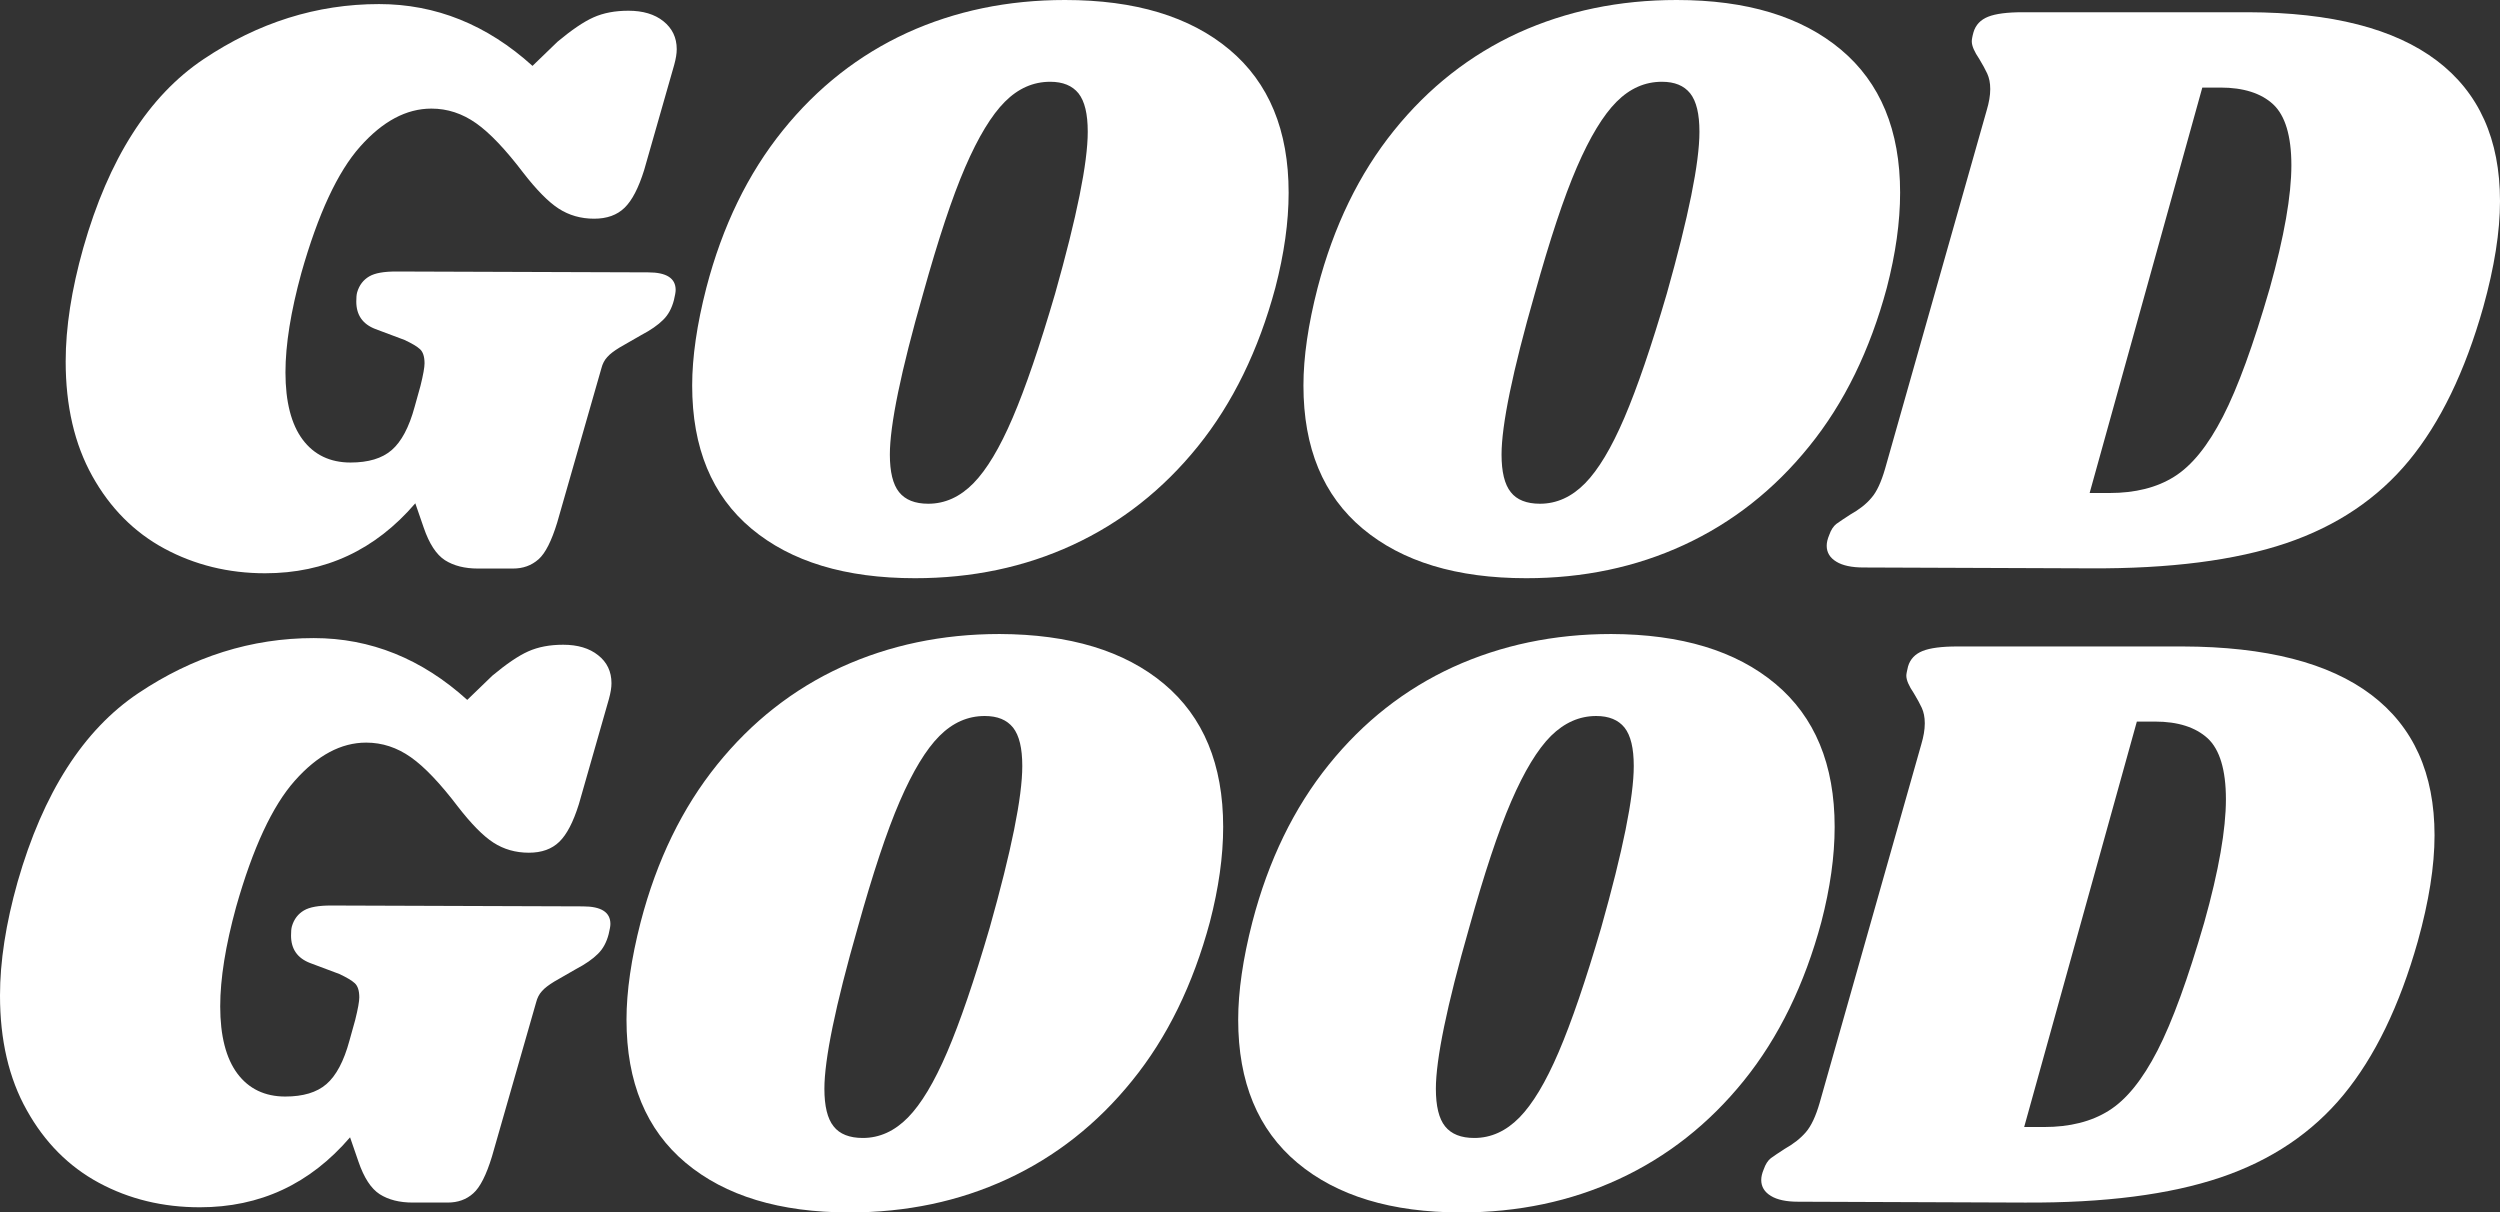
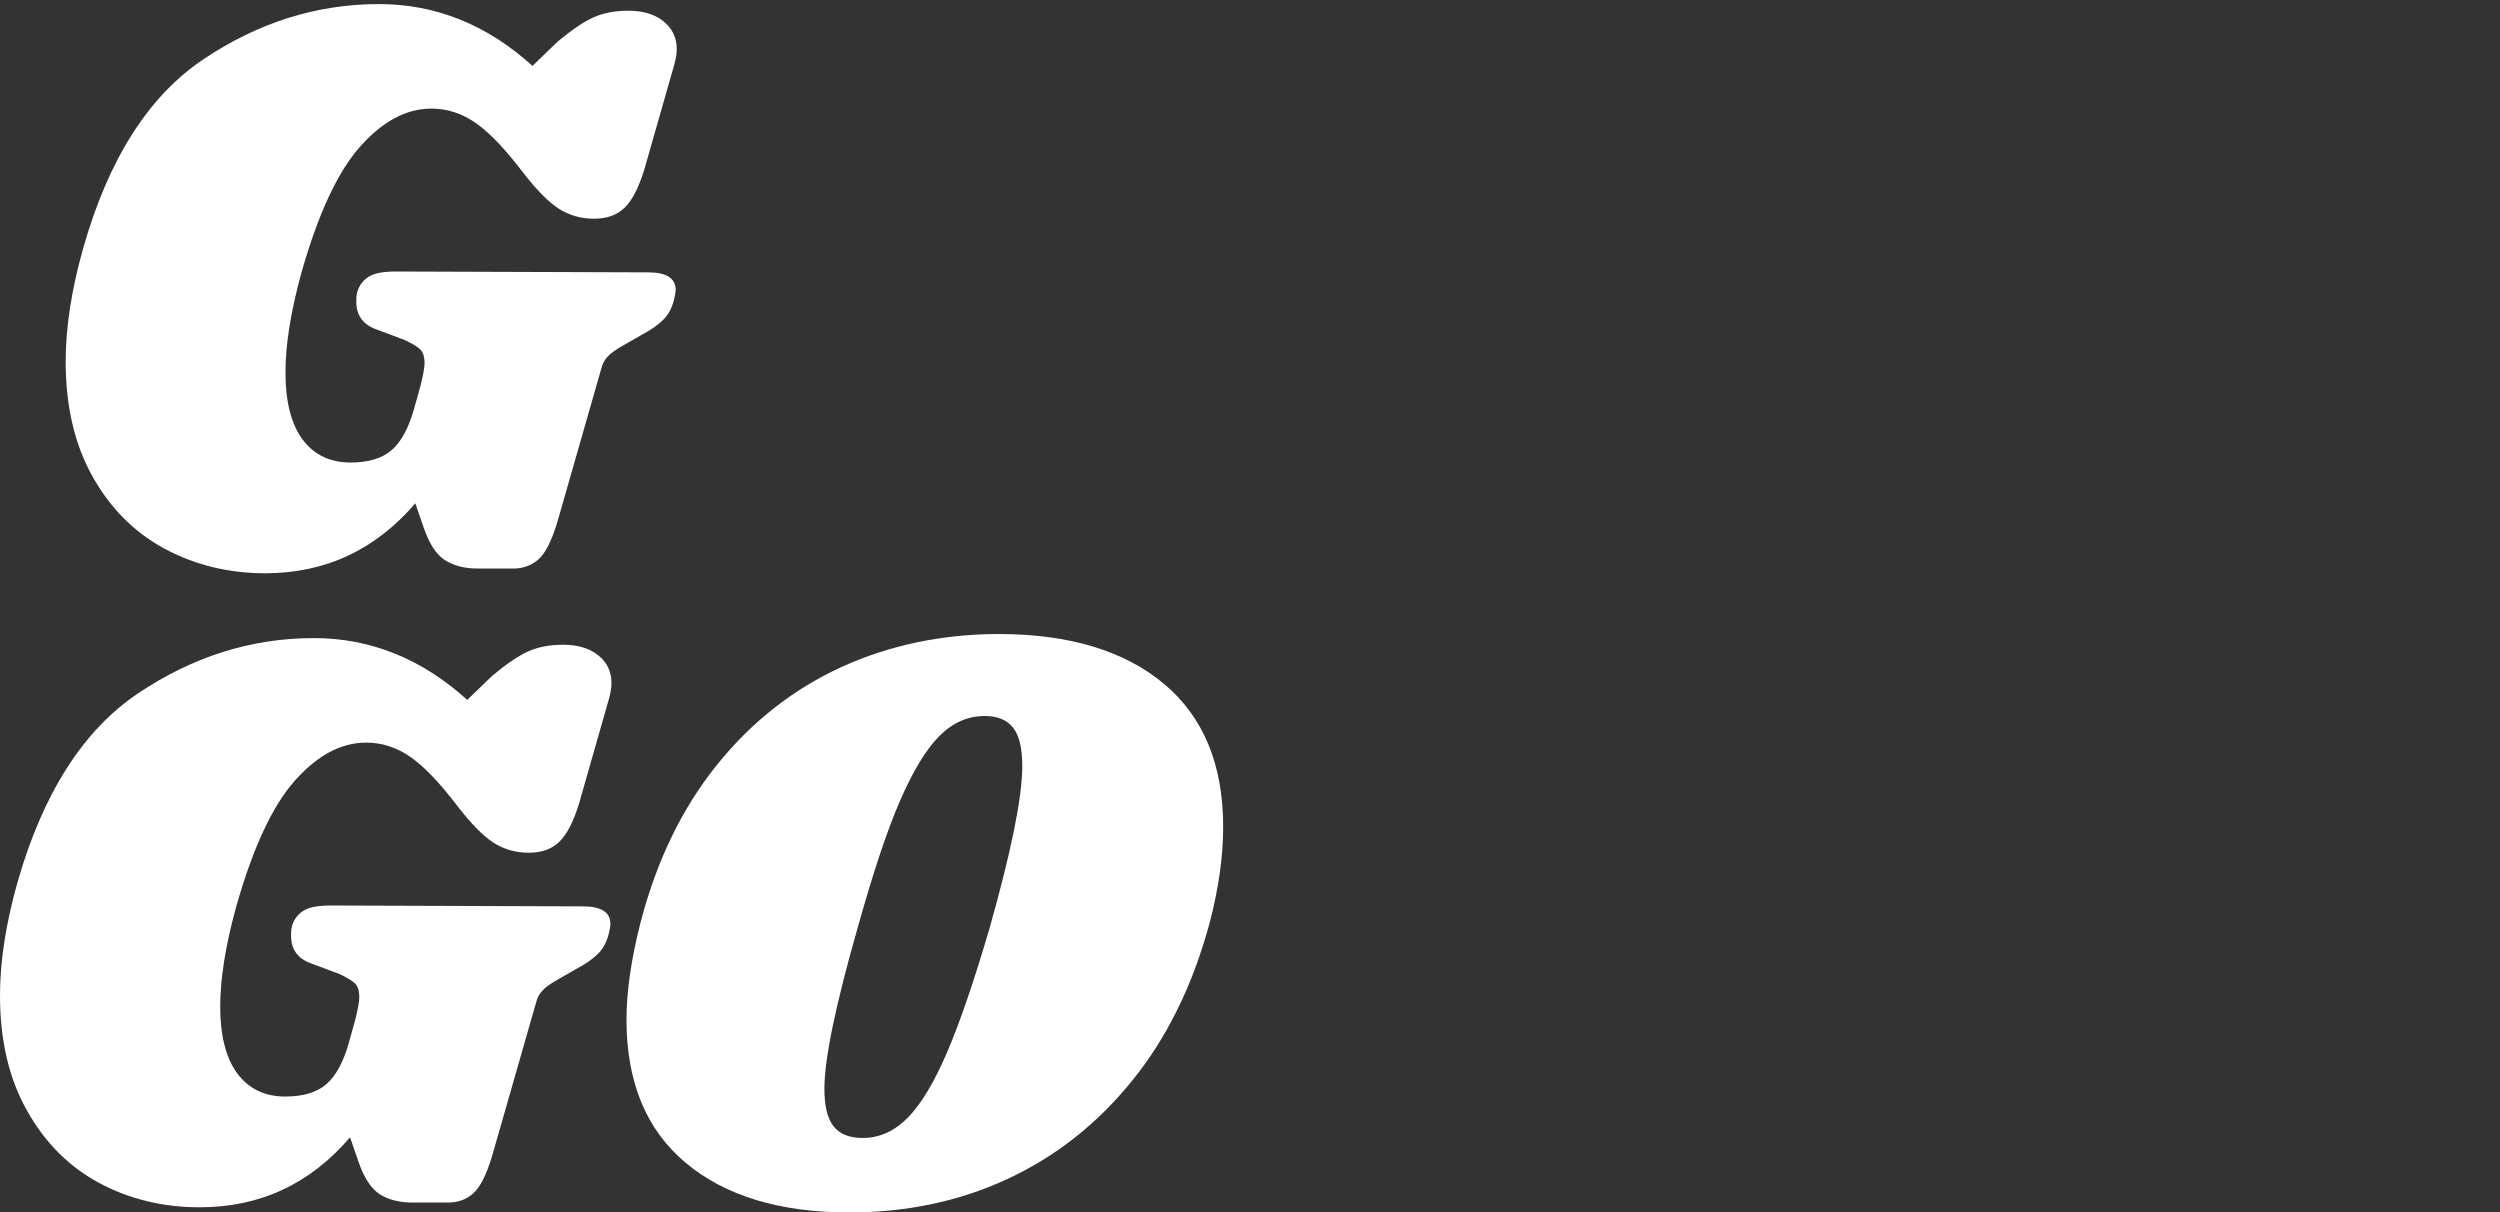
<svg xmlns="http://www.w3.org/2000/svg" id="Layer_1" x="0px" y="0px" width="1164.8px" height="564.9px" viewBox="0 0 1164.8 564.9" style="enable-background:new 0 0 1164.8 564.9;" xml:space="preserve">
  <rect x="0" y="0" width="1164.8" height="564.9" fill="#333333" stroke="none" />
  <style type="text/css">	.st0{fill:#FFFFFF;}</style>
  <g>
    <g>
      <path class="st0" d="M76.6,255.6c-14.1-7.6-25.3-18.9-33.6-33.8c-8.3-14.9-12.4-32.7-12.4-53.4c0-15.8,2.7-33.4,8.2-52.9   C50.6,74,69.3,44.7,94.8,27.6c25.5-17.1,52.8-25.7,81.8-25.7c26.4,0,50.3,9.6,71.5,28.8l11.7-11.3c6.5-5.4,12-9.2,16.7-11.3   c4.7-2.1,10.1-3.1,16.3-3.1c6.7,0,12.2,1.6,16.3,4.9s6.2,7.6,6.2,13c0,2.1-0.4,4.5-1.2,7.4l-14,49c-2.6,8.3-5.6,14.1-9.1,17.5   c-3.5,3.4-8.2,5.1-14.2,5.1c-6.2,0-11.7-1.6-16.5-4.7c-4.8-3.1-10.3-8.7-16.5-16.7c-8.3-10.9-15.6-18.6-22-23.1   c-6.4-4.5-13.3-6.8-20.8-6.8c-11.7,0-22.7,5.9-33.2,17.7c-10.5,11.8-19.6,31.4-27.4,58.9c-4.9,17.9-7.4,33.3-7.4,46.3   c0,13.7,2.7,24.2,8,31.3c5.3,7.1,12.8,10.7,22.3,10.7c8.3,0,14.7-1.9,19.2-5.8c4.5-3.9,8.1-10.6,10.7-20.2l2.7-9.7   c1.3-5.2,1.9-8.7,1.9-10.5c0-3.1-0.7-5.3-2.1-6.6c-1.4-1.3-3.8-2.7-7.2-4.3l-13.6-5.1c-6-2.3-8.9-6.6-8.9-12.8   c0-1.8,0.1-3.2,0.4-4.3c1-3.4,2.9-5.8,5.6-7.4c2.7-1.6,6.9-2.3,12.6-2.3l117.4,0.4c8.5,0,12.8,2.7,12.8,8.2c0,1-0.3,2.6-0.8,4.7   c-1,3.9-2.7,7-5.1,9.3c-2.3,2.3-5.7,4.7-10.1,7l-10.1,5.8c-2.6,1.6-4.5,3-5.8,4.5c-1.3,1.4-2.2,3.2-2.7,5.2l-20.6,71.9   c-2.6,8.5-5.5,14.3-8.7,17.1c-3.3,2.9-7.2,4.3-11.9,4.3h-16.3c-6.2,0-11.3-1.3-15.4-3.9c-4-2.6-7.3-7.6-9.9-15.2l-3.9-11.3   c-18.7,21.8-42,32.6-70,32.6C106.4,267.1,90.7,263.2,76.6,255.6z" />
    </g>
    <g>
-       <path class="st0" d="M572.8,23.1c18.4,15.4,27.6,37.6,27.6,66.7c0,13.7-2.1,28.5-6.2,44.3c-7.8,29-19.8,53.7-36.1,73.9   c-16.3,20.2-35.8,35.5-58.3,45.9c-22.5,10.4-47,15.5-73.5,15.5c-32.4,0-57.8-7.7-76.2-23.1c-18.4-15.4-27.6-37.6-27.6-66.7   c0-13.2,2.2-28.4,6.6-45.5c7.5-28.8,19.4-53.2,35.6-73.3c16.2-20.1,35.5-35.2,57.9-45.5C445,5.1,469.5,0,496.2,0   C528.9,0,554.4,7.7,572.8,23.1z M468.2,47.4c-6.2,6.2-12.4,16.4-18.5,30.5c-6.1,14.1-12.6,33.8-19.6,58.9   c-10.4,36.3-15.5,61.3-15.5,75c0,8,1.4,13.9,4.3,17.5c2.9,3.6,7.4,5.4,13.6,5.4c7.8,0,14.8-3.2,21-9.5   c6.2-6.3,12.3-16.5,18.3-30.5c6-14,12.6-33.3,19.8-57.9c10.1-35.8,15.2-60.9,15.2-75.4c0-8.3-1.4-14.2-4.3-17.9   c-2.9-3.6-7.3-5.4-13.2-5.4C481.4,38.1,474.4,41.2,468.2,47.4z" />
-     </g>
+       </g>
    <g>
-       <path class="st0" d="M857.7,23.1c18.4,15.4,27.6,37.6,27.6,66.7c0,13.7-2.1,28.5-6.2,44.3c-7.8,29-19.8,53.7-36.2,73.9   c-16.3,20.2-35.8,35.5-58.3,45.9c-22.5,10.4-47,15.5-73.5,15.5c-32.4,0-57.8-7.7-76.2-23.1c-18.4-15.4-27.6-37.6-27.6-66.7   c0-13.2,2.2-28.4,6.6-45.5c7.5-28.8,19.4-53.2,35.6-73.3c16.2-20.1,35.5-35.2,57.9-45.5C729.9,5.1,754.4,0,781.2,0   C813.8,0,839.3,7.7,857.7,23.1z M753.2,47.4c-6.2,6.2-12.4,16.4-18.5,30.5c-6.1,14.1-12.6,33.8-19.6,58.9   c-10.4,36.3-15.5,61.3-15.5,75c0,8,1.4,13.9,4.3,17.5c2.8,3.6,7.4,5.4,13.6,5.4c7.8,0,14.8-3.2,21-9.5   c6.2-6.3,12.3-16.5,18.3-30.5c6-14,12.6-33.3,19.8-57.9c10.1-35.8,15.2-60.9,15.2-75.4c0-8.3-1.4-14.2-4.3-17.9   c-2.9-3.6-7.2-5.4-13.2-5.4C766.4,38.1,759.4,41.2,753.2,47.4z" />
-     </g>
+       </g>
    <g>
-       <path class="st0" d="M1135.3,28.2c19.7,14.9,29.5,36.7,29.5,65.5c0,14.3-2.6,30.7-7.8,49.4c-8.5,30.1-20.1,53.9-34.6,71.5   c-14.5,17.6-33.6,30.5-57.3,38.5c-23.7,8-54.1,11.9-91.2,11.7l-105.7-0.4c-5.4,0-9.7-0.9-12.6-2.7c-3-1.8-4.5-4.3-4.5-7.4   c0-1.6,0.4-3.2,1.2-5.1c0.8-2.3,1.9-4,3.3-5.1c1.4-1,3.6-2.5,6.4-4.3c4.1-2.3,7.5-4.9,9.9-7.8c2.5-2.8,4.6-7.4,6.4-13.6   l47.4-167.2c1-3.4,1.6-6.6,1.6-9.7c0-2.9-0.5-5.2-1.4-7.2c-0.9-1.9-2.1-4.2-3.7-6.8c-2.3-3.4-3.5-6.1-3.5-8.2   c0-0.8,0.2-2.2,0.8-4.3c1-3.4,3.3-5.8,6.8-7.2c3.5-1.4,8.9-2.1,16.1-2.1h105C1086.3,5.8,1115.6,13.3,1135.3,28.2z M1067.6,77   c0-13.7-2.9-23.2-8.5-28.4s-13.9-7.8-24.5-7.8h-8.5l-52.5,188.9h9.3c11.9,0,22-2.5,30.1-7.6c8.2-5.1,15.7-14.4,22.7-28   c7-13.6,14.2-33.5,21.8-59.7C1064.3,110.1,1067.6,91,1067.6,77z" />
-     </g>
+       </g>
    <path class="st0" d="M46.1,551.1c-14.1-7.6-25.3-18.9-33.6-33.8C4.1,502.4,0,484.5,0,463.8c0-15.8,2.7-33.4,8.2-52.9  c11.9-41.5,30.7-70.8,56.2-87.9c25.5-17.1,52.8-25.7,81.8-25.7c26.4,0,50.3,9.6,71.5,28.8l11.7-11.3c6.5-5.4,12-9.2,16.7-11.3  c4.7-2.1,10.1-3.1,16.3-3.1c6.7,0,12.2,1.6,16.3,4.9c4.1,3.2,6.2,7.6,6.2,13c0,2.1-0.4,4.5-1.2,7.4l-14,49  c-2.6,8.3-5.6,14.1-9.1,17.5c-3.5,3.4-8.2,5.1-14.2,5.1c-6.2,0-11.7-1.6-16.5-4.7c-4.8-3.1-10.3-8.7-16.5-16.7  c-8.3-10.9-15.6-18.6-22-23.1c-6.4-4.5-13.3-6.8-20.8-6.8c-11.7,0-22.7,5.9-33.2,17.7c-10.5,11.8-19.6,31.4-27.4,58.9  c-4.9,17.9-7.4,33.3-7.4,46.3c0,13.7,2.7,24.2,8,31.3s12.8,10.7,22.3,10.7c8.3,0,14.7-1.9,19.2-5.8c4.5-3.9,8.1-10.6,10.7-20.2  l2.7-9.7c1.3-5.2,1.9-8.7,1.9-10.5c0-3.1-0.7-5.3-2.1-6.6c-1.4-1.3-3.8-2.7-7.2-4.3l-13.6-5.1c-6-2.3-8.9-6.6-8.9-12.8  c0-1.8,0.1-3.2,0.4-4.3c1-3.4,2.9-5.8,5.6-7.4c2.7-1.6,6.9-2.3,12.6-2.3l117.4,0.4c8.5,0,12.8,2.7,12.8,8.2c0,1-0.3,2.6-0.8,4.7  c-1,3.9-2.7,7-5.1,9.3c-2.3,2.3-5.7,4.7-10.1,7l-10.1,5.8c-2.6,1.6-4.5,3-5.8,4.5c-1.3,1.4-2.2,3.2-2.7,5.2l-20.6,71.9  c-2.6,8.5-5.5,14.3-8.7,17.1c-3.2,2.9-7.2,4.3-11.9,4.3h-16.3c-6.2,0-11.3-1.3-15.4-3.9c-4-2.6-7.3-7.6-9.9-15.2l-3.9-11.3  c-18.7,21.8-42,32.6-70,32.6C75.9,562.5,60.2,558.7,46.1,551.1z" />
    <path class="st0" d="M542.3,318.6c18.4,15.4,27.6,37.6,27.6,66.7c0,13.7-2.1,28.5-6.2,44.3c-7.8,29-19.8,53.7-36.2,73.9  c-16.3,20.2-35.8,35.5-58.3,45.9c-22.5,10.4-47,15.5-73.5,15.5c-32.4,0-57.8-7.7-76.2-23.1c-18.4-15.4-27.6-37.6-27.6-66.7  c0-13.2,2.2-28.4,6.6-45.5c7.5-28.8,19.4-53.2,35.6-73.3c16.2-20.1,35.5-35.2,57.9-45.5c22.4-10.2,47-15.4,73.7-15.4  C498.3,295.5,523.9,303.2,542.3,318.6z M437.7,342.9c-6.2,6.2-12.4,16.4-18.5,30.5c-6.1,14.1-12.6,33.8-19.6,58.9  c-10.4,36.3-15.5,61.3-15.5,75c0,8,1.4,13.9,4.3,17.5c2.8,3.6,7.4,5.4,13.6,5.4c7.8,0,14.8-3.2,21-9.5c6.2-6.3,12.3-16.5,18.3-30.5  c6-14,12.6-33.3,19.8-57.9c10.1-35.8,15.2-60.9,15.2-75.4c0-8.3-1.4-14.2-4.3-17.9c-2.9-3.6-7.2-5.4-13.2-5.4  C450.9,333.6,443.9,336.7,437.7,342.9z" />
-     <path class="st0" d="M827.2,318.6c18.4,15.4,27.6,37.6,27.6,66.7c0,13.7-2.1,28.5-6.2,44.3c-7.8,29-19.8,53.7-36.1,73.9  c-16.3,20.2-35.8,35.5-58.3,45.9c-22.5,10.4-47,15.5-73.5,15.5c-32.4,0-57.8-7.7-76.2-23.1c-18.4-15.4-27.6-37.6-27.6-66.7  c0-13.2,2.2-28.4,6.6-45.5c7.5-28.8,19.4-53.2,35.6-73.3c16.2-20.1,35.5-35.2,57.9-45.5c22.4-10.2,47-15.4,73.7-15.4  C783.3,295.5,808.8,303.2,827.2,318.6z M722.6,342.9c-6.2,6.2-12.4,16.4-18.5,30.5c-6.1,14.1-12.6,33.8-19.6,58.9  c-10.4,36.3-15.5,61.3-15.5,75c0,8,1.4,13.9,4.3,17.5c2.9,3.6,7.4,5.4,13.6,5.4c7.8,0,14.8-3.2,21-9.5c6.2-6.3,12.3-16.5,18.3-30.5  c6-14,12.6-33.3,19.8-57.9c10.1-35.8,15.2-60.9,15.2-75.4c0-8.3-1.4-14.2-4.3-17.9c-2.9-3.6-7.3-5.4-13.2-5.4  C735.9,333.6,728.9,336.7,722.6,342.9z" />
-     <path class="st0" d="M1104.8,323.7c19.7,14.9,29.5,36.7,29.5,65.5c0,14.3-2.6,30.7-7.8,49.4c-8.5,30.1-20.1,53.9-34.6,71.5  c-14.5,17.6-33.6,30.5-57.3,38.5c-23.7,8-54.1,11.9-91.2,11.7l-105.7-0.4c-5.4,0-9.7-0.9-12.6-2.7c-3-1.8-4.5-4.3-4.5-7.4  c0-1.6,0.4-3.2,1.2-5.1c0.8-2.3,1.9-4,3.3-5.1c1.4-1,3.6-2.5,6.4-4.3c4.1-2.3,7.4-4.9,9.9-7.8s4.6-7.4,6.4-13.6l47.4-167.2  c1-3.4,1.6-6.6,1.6-9.7c0-2.9-0.5-5.2-1.4-7.2c-0.9-1.9-2.1-4.2-3.7-6.8c-2.3-3.4-3.5-6.1-3.5-8.2c0-0.8,0.3-2.2,0.8-4.3  c1-3.4,3.3-5.8,6.8-7.2c3.5-1.4,8.9-2.1,16.1-2.1h105C1055.8,301.3,1085.1,308.8,1104.8,323.7z M1037.1,372.4  c0-13.7-2.9-23.2-8.5-28.4c-5.7-5.2-13.9-7.8-24.5-7.8h-8.5l-52.5,188.9h9.3c11.9,0,22-2.5,30.1-7.6c8.2-5.1,15.7-14.4,22.7-28  c7-13.6,14.2-33.5,21.8-59.7C1033.8,405.6,1037.1,386.4,1037.1,372.4z" />
  </g>
</svg>